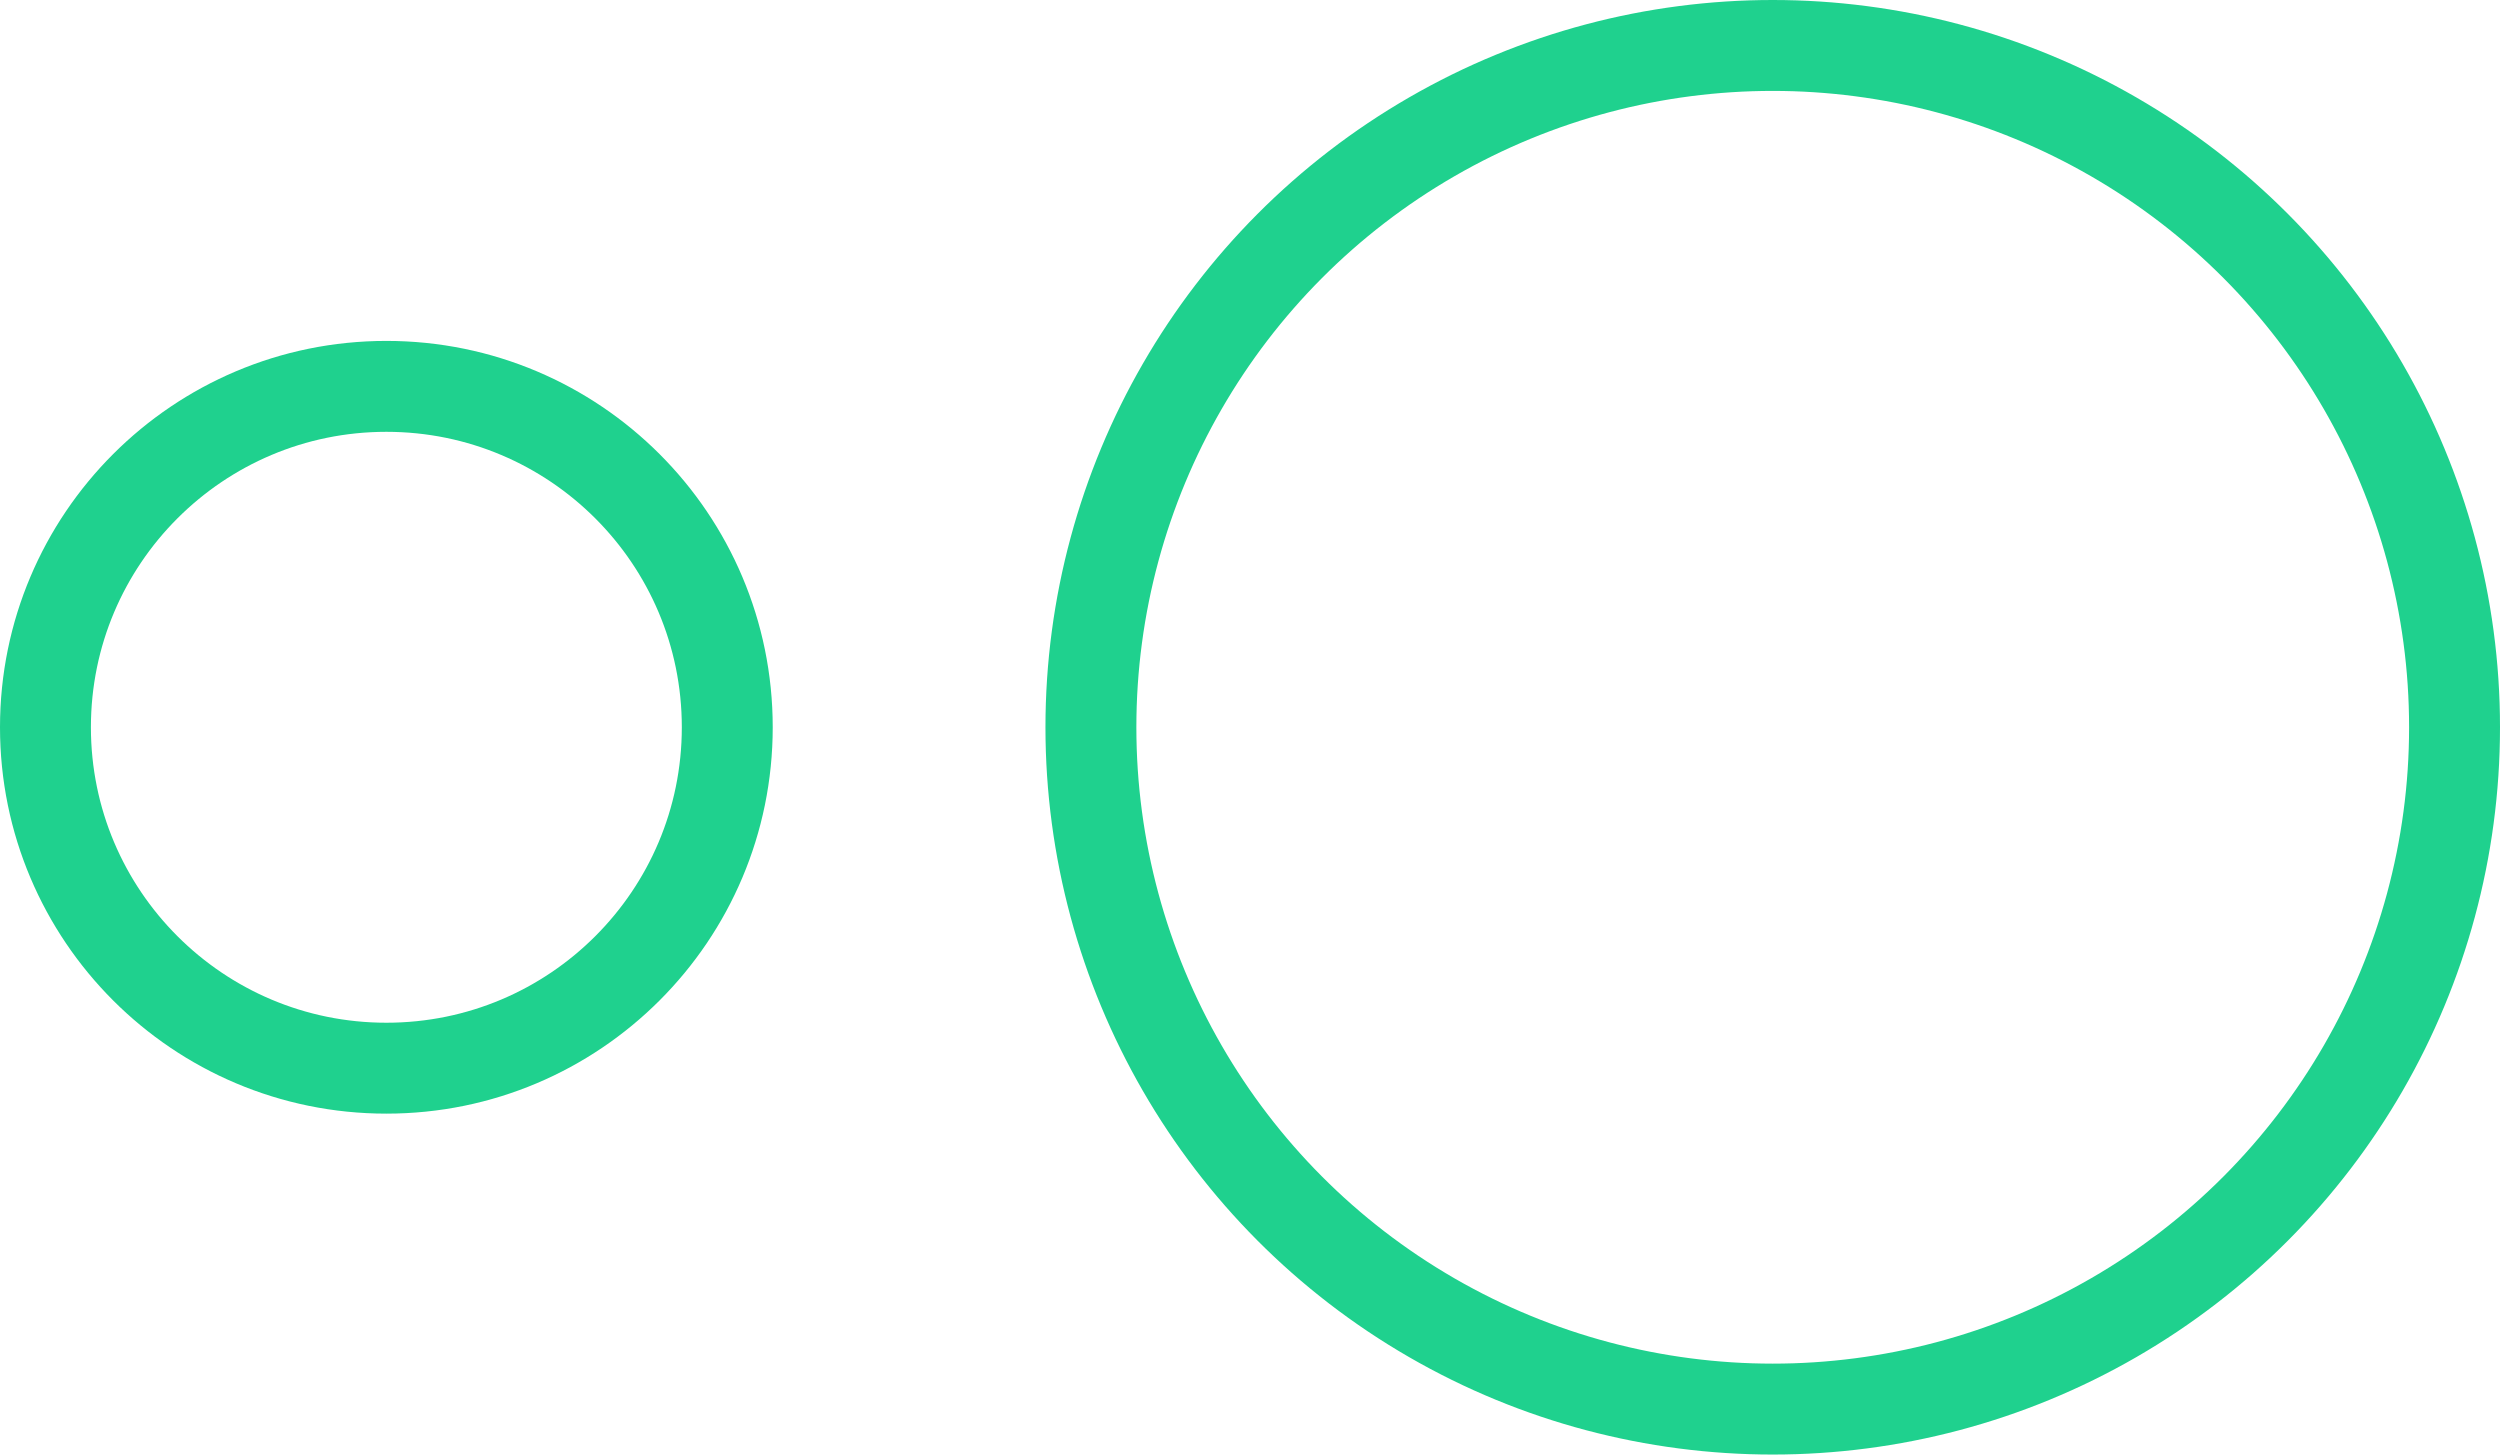
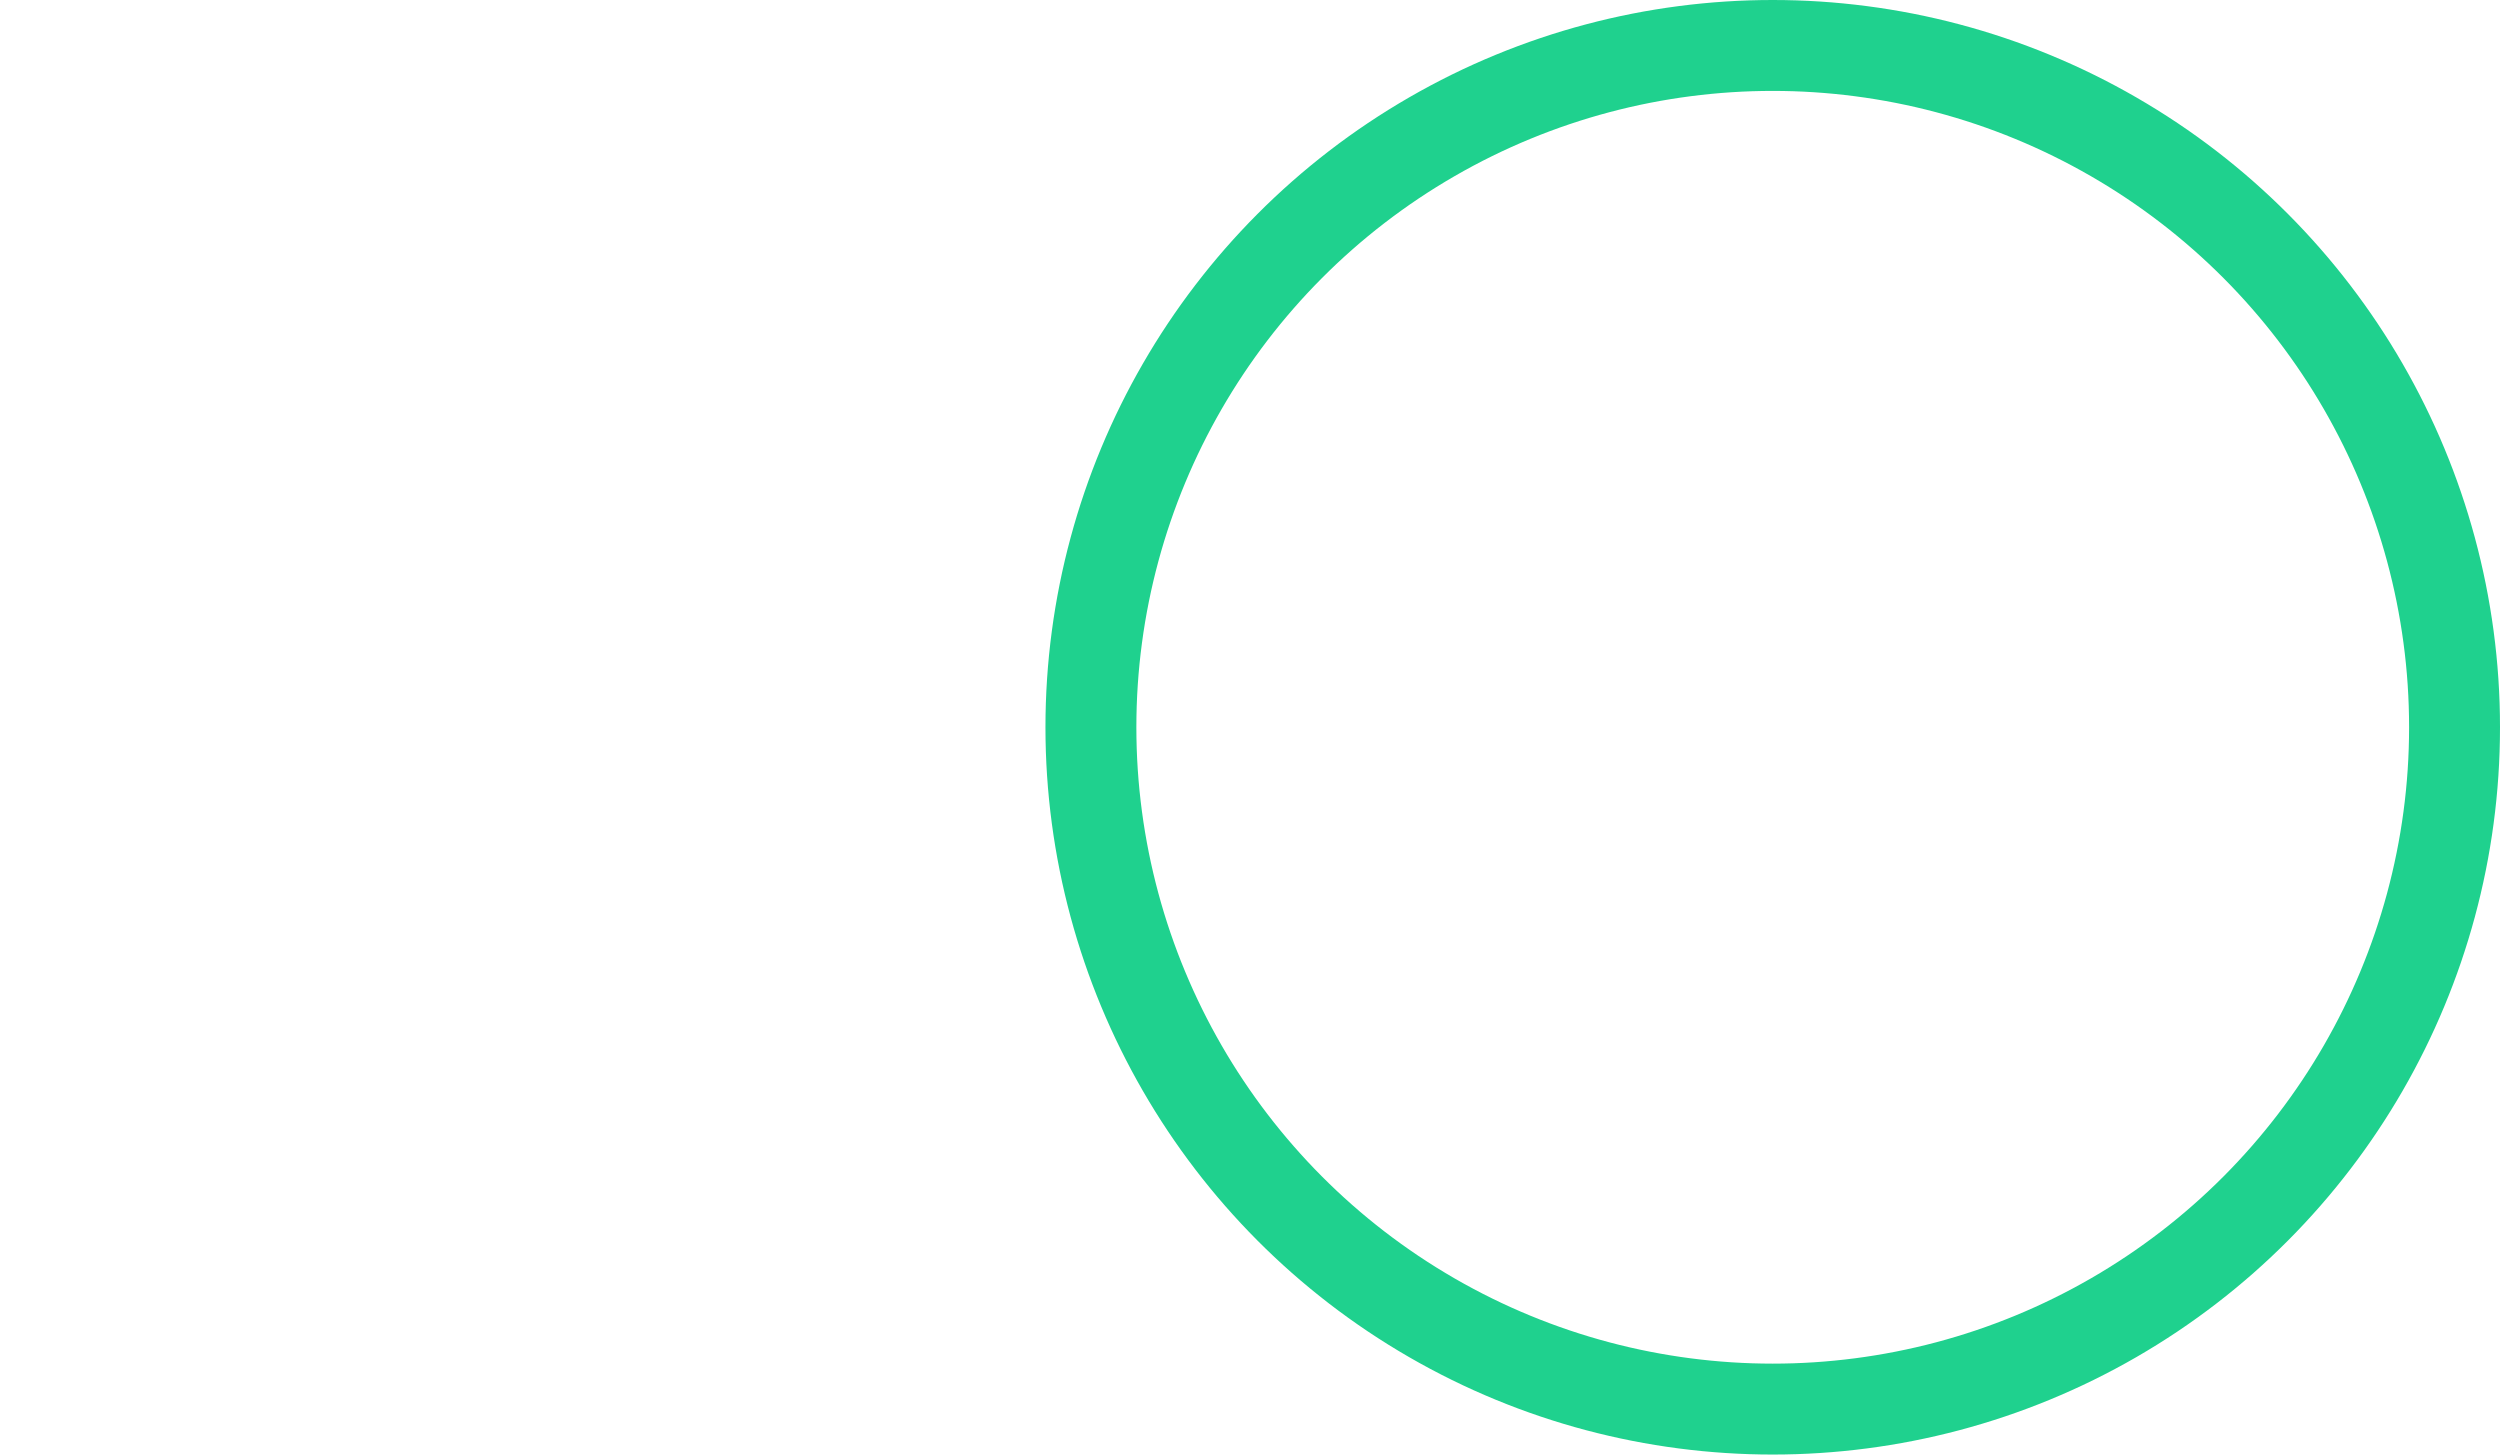
<svg xmlns="http://www.w3.org/2000/svg" id="idosell_new_2022_icons-20" width="110" height="64" viewBox="0 0 110 64">
  <circle id="Ellipse_30" data-name="Ellipse 30" cx="30" cy="30" r="30" transform="translate(48 2)" fill="none" stroke="#1fd18e" stroke-width="4" />
-   <circle id="Ellipse_31" data-name="Ellipse 31" cx="15" cy="15" r="15" transform="translate(2 17)" fill="none" stroke="#1fd18e" stroke-width="4" />
</svg>